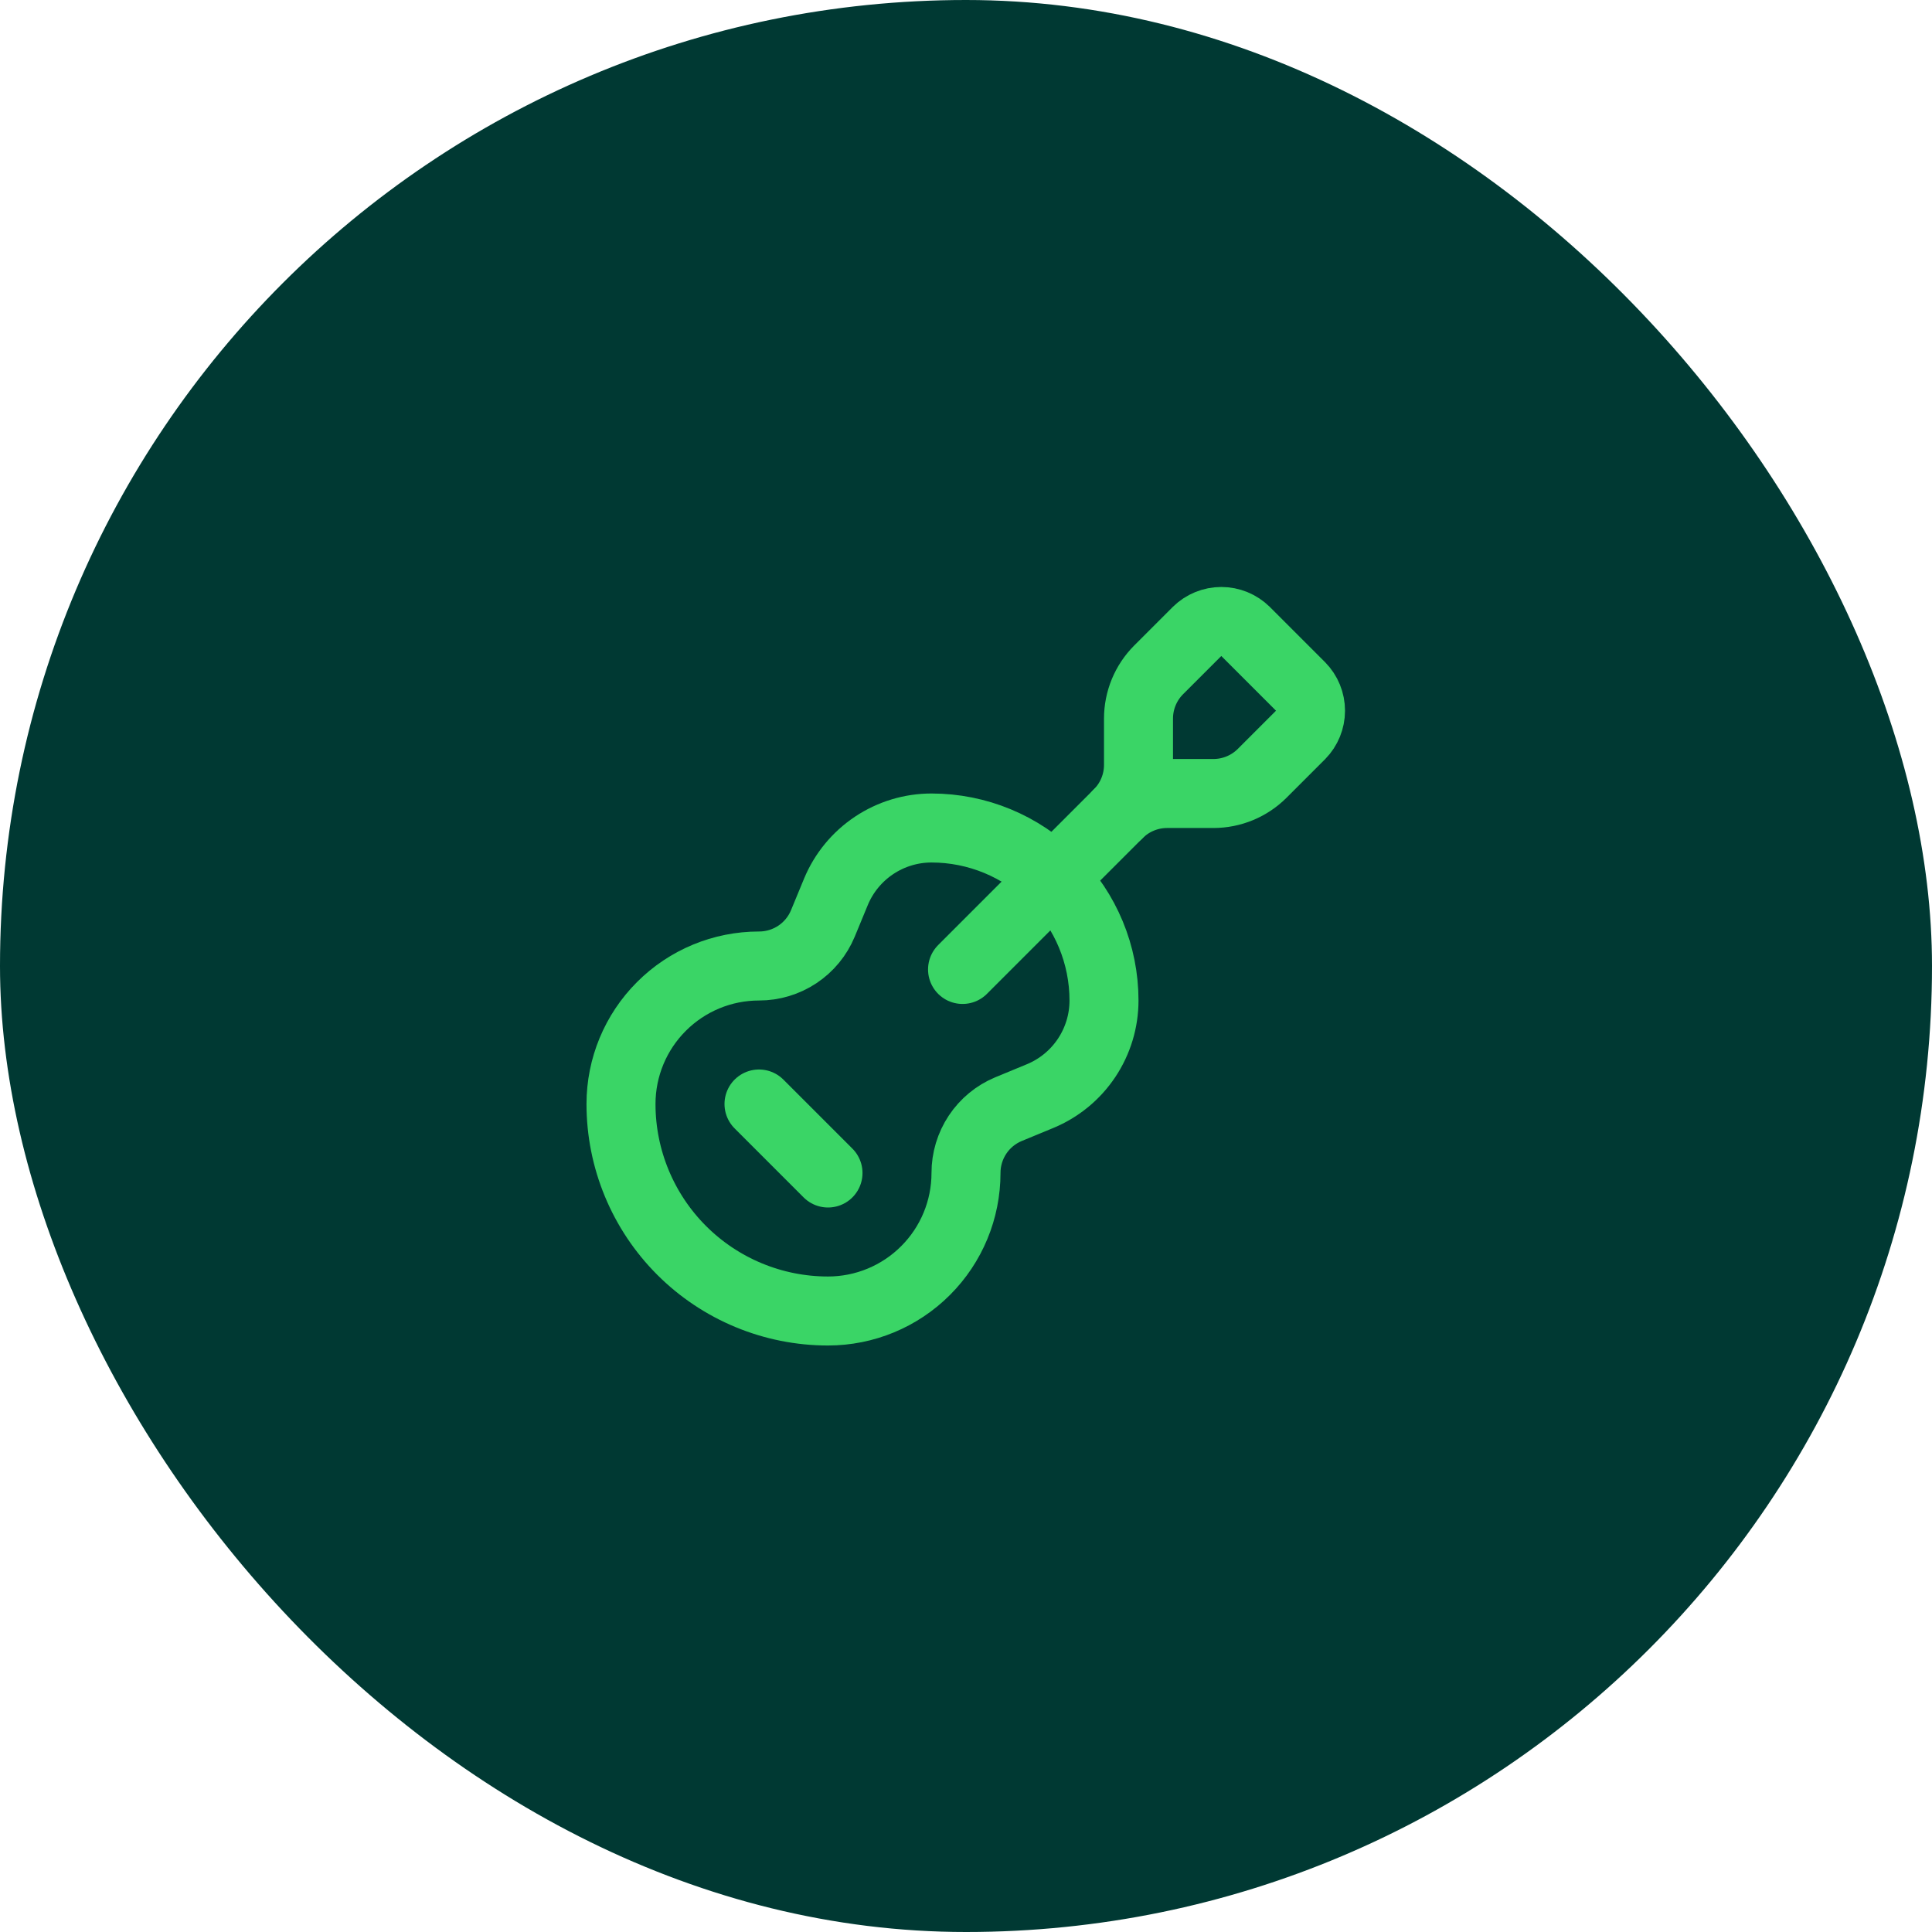
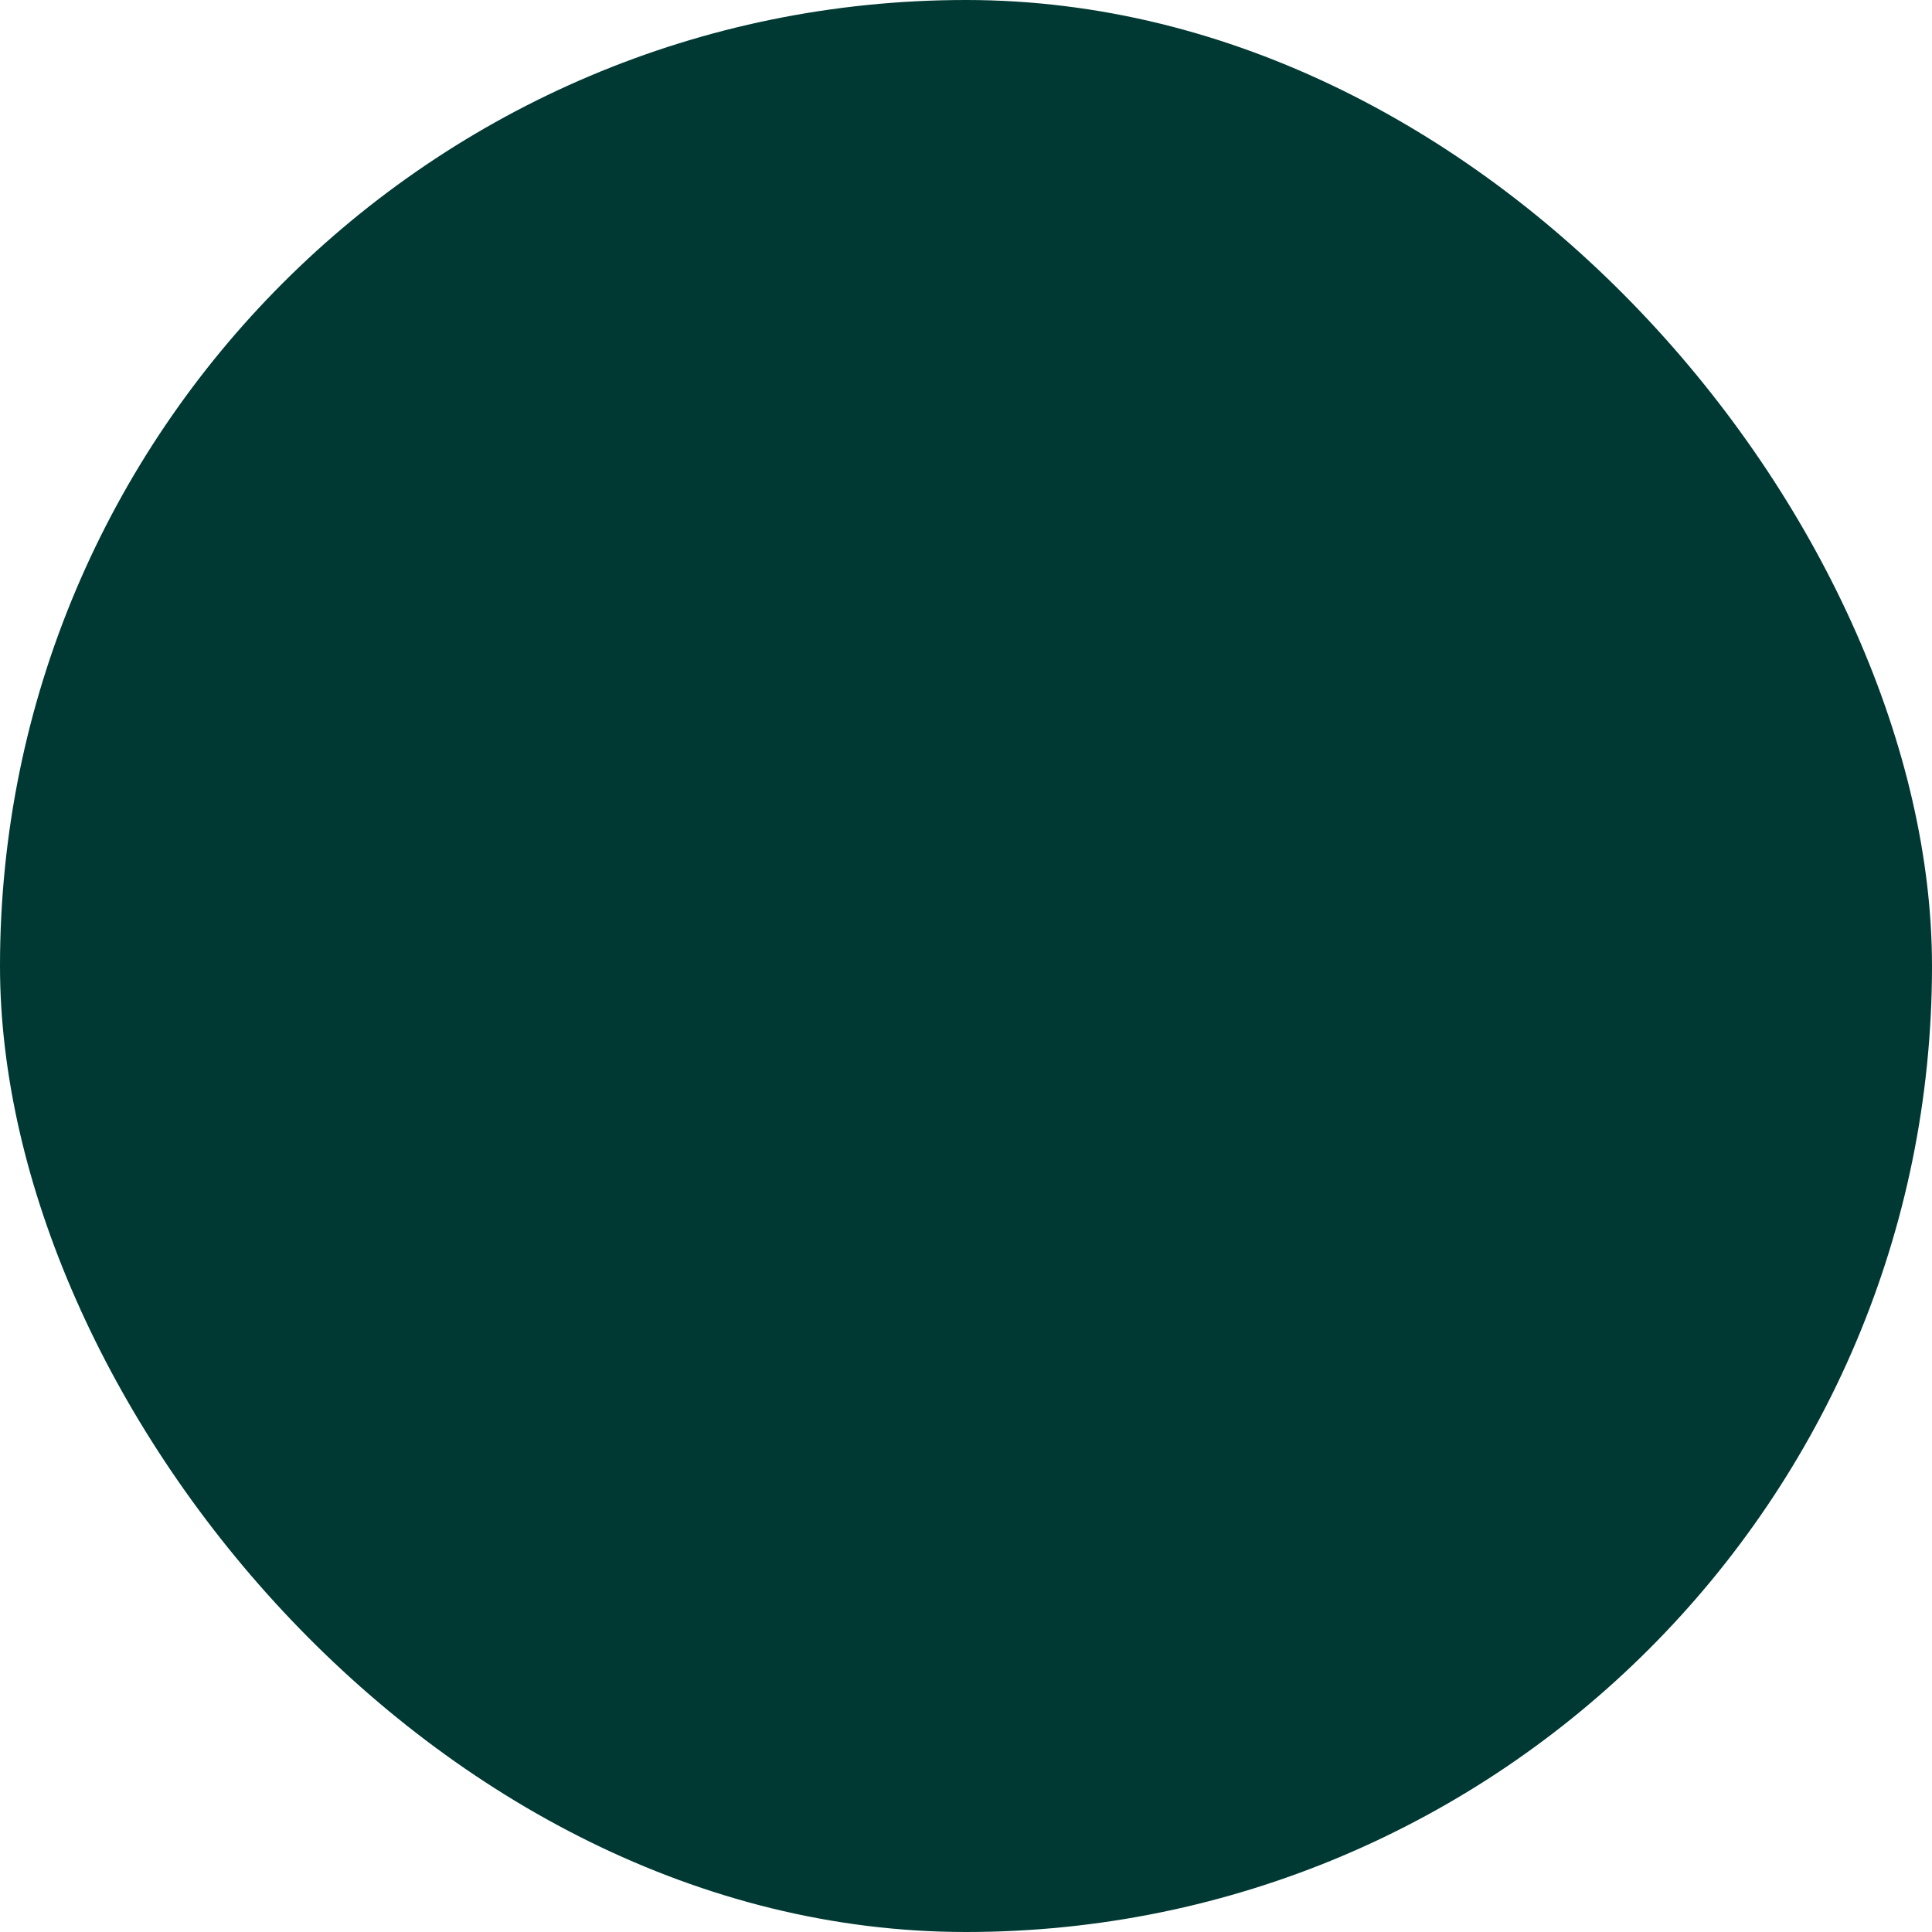
<svg xmlns="http://www.w3.org/2000/svg" width="56" height="56" viewBox="0 0 56 56" fill="none">
  <rect width="56" height="56" rx="28" fill="#003933" />
-   <path d="M27.9 28.1L32.414 23.586" stroke="#3AD566" stroke-width="2" stroke-linecap="round" stroke-linejoin="round" />
-   <path d="M36.1 18.3C35.913 18.117 35.662 18.014 35.4 18.014C35.138 18.014 34.887 18.117 34.7 18.3L33.586 19.414C33.211 19.789 33 20.298 33 20.828V22.172C33 22.702 32.789 23.211 32.414 23.586C32.789 23.211 33.298 23 33.828 23H35.172C35.702 23 36.211 22.789 36.586 22.414L37.7 21.3C37.883 21.113 37.986 20.862 37.986 20.6C37.986 20.338 37.883 20.087 37.7 19.9L36.1 18.3Z" stroke="#3AD566" stroke-width="2" stroke-linecap="round" stroke-linejoin="round" />
-   <path d="M22 32L24 34" stroke="#3AD566" stroke-width="2" stroke-linecap="round" stroke-linejoin="round" />
-   <path d="M24.23 25.85C24.457 25.302 24.842 24.834 25.335 24.505C25.828 24.176 26.407 24 27 24C28.326 24 29.598 24.527 30.535 25.465C31.473 26.402 32 27.674 32 29C32 29.593 31.824 30.172 31.495 30.665C31.166 31.158 30.698 31.543 30.15 31.77L29.23 32.15C28.865 32.302 28.553 32.559 28.334 32.889C28.116 33.218 27.999 33.605 28 34C28 35.061 27.579 36.078 26.828 36.828C26.078 37.579 25.061 38 24 38C22.409 38 20.883 37.368 19.757 36.243C18.632 35.117 18 33.591 18 32C18 30.939 18.421 29.922 19.172 29.172C19.922 28.421 20.939 28 22 28C22.395 28.001 22.782 27.884 23.111 27.666C23.441 27.447 23.698 27.135 23.85 26.77L24.23 25.85Z" stroke="#3AD566" stroke-width="2" stroke-linecap="round" stroke-linejoin="round" />
</svg>